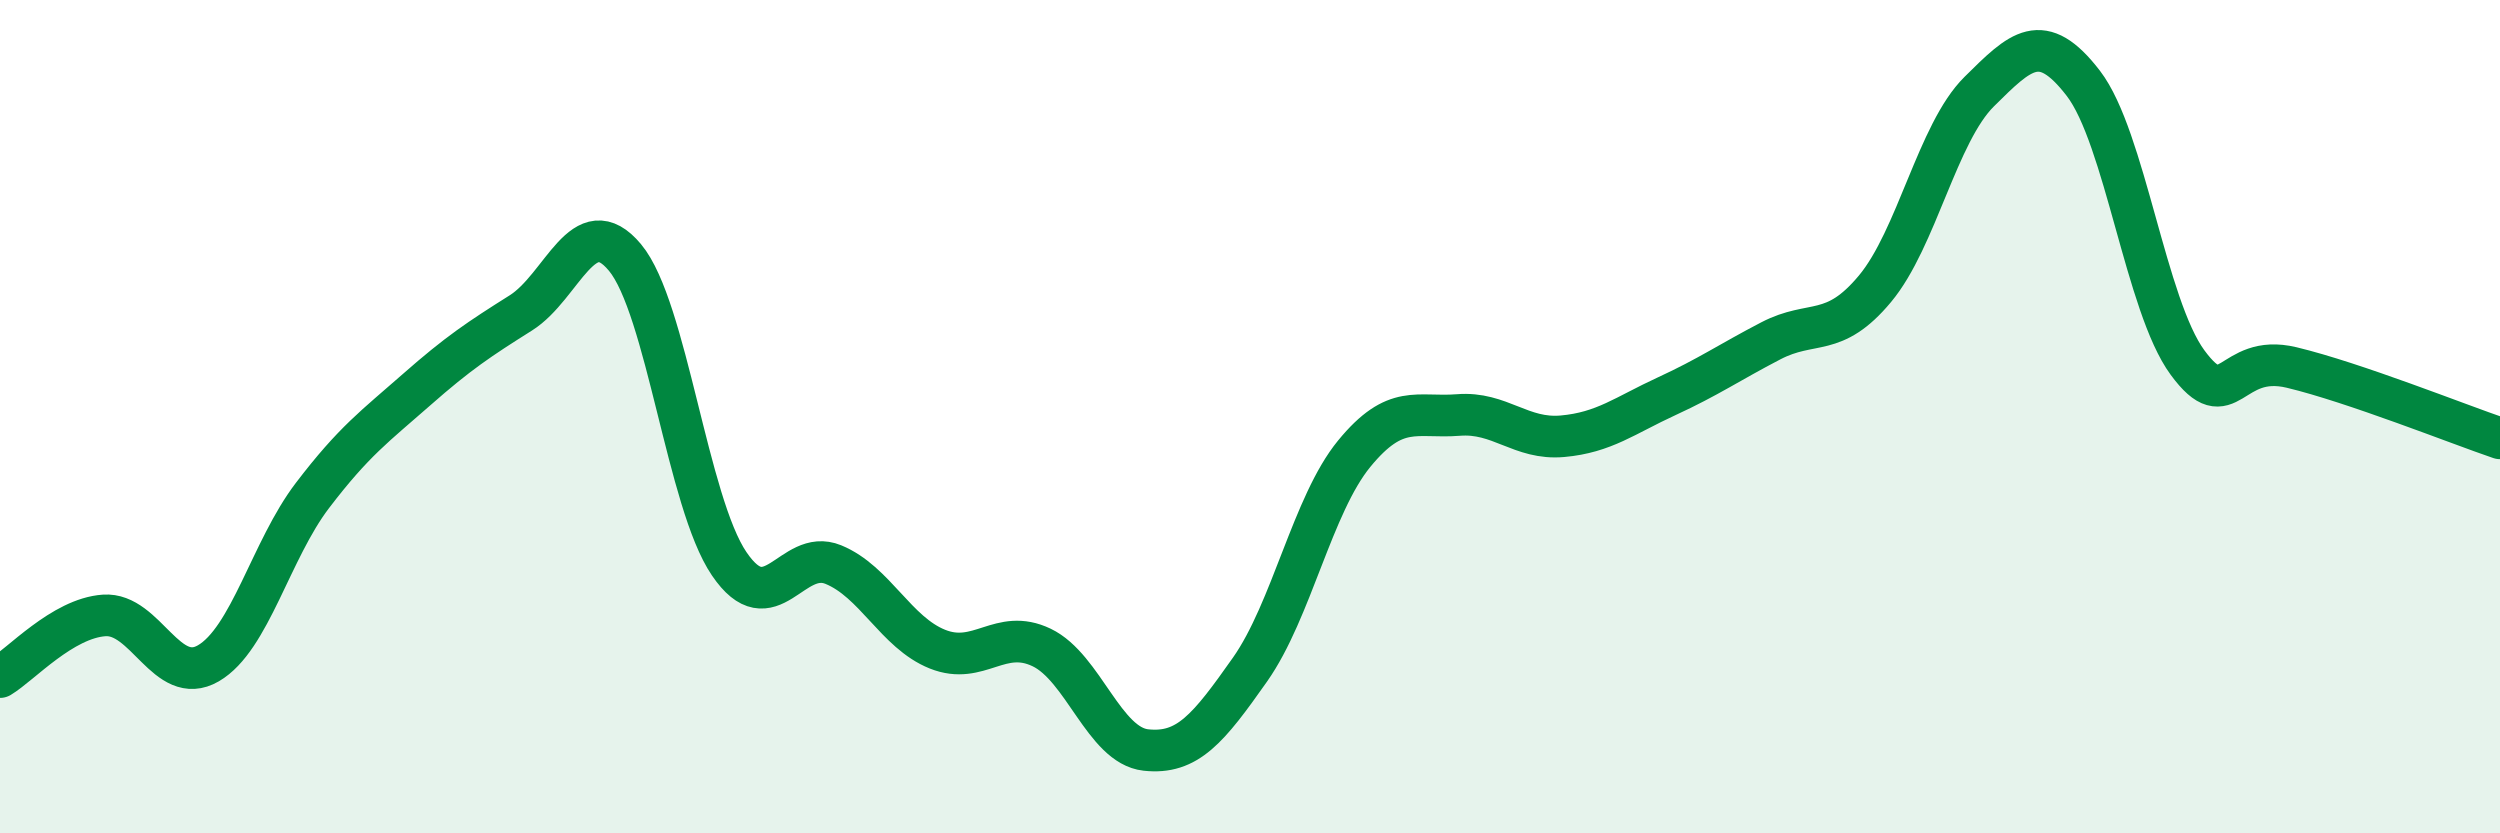
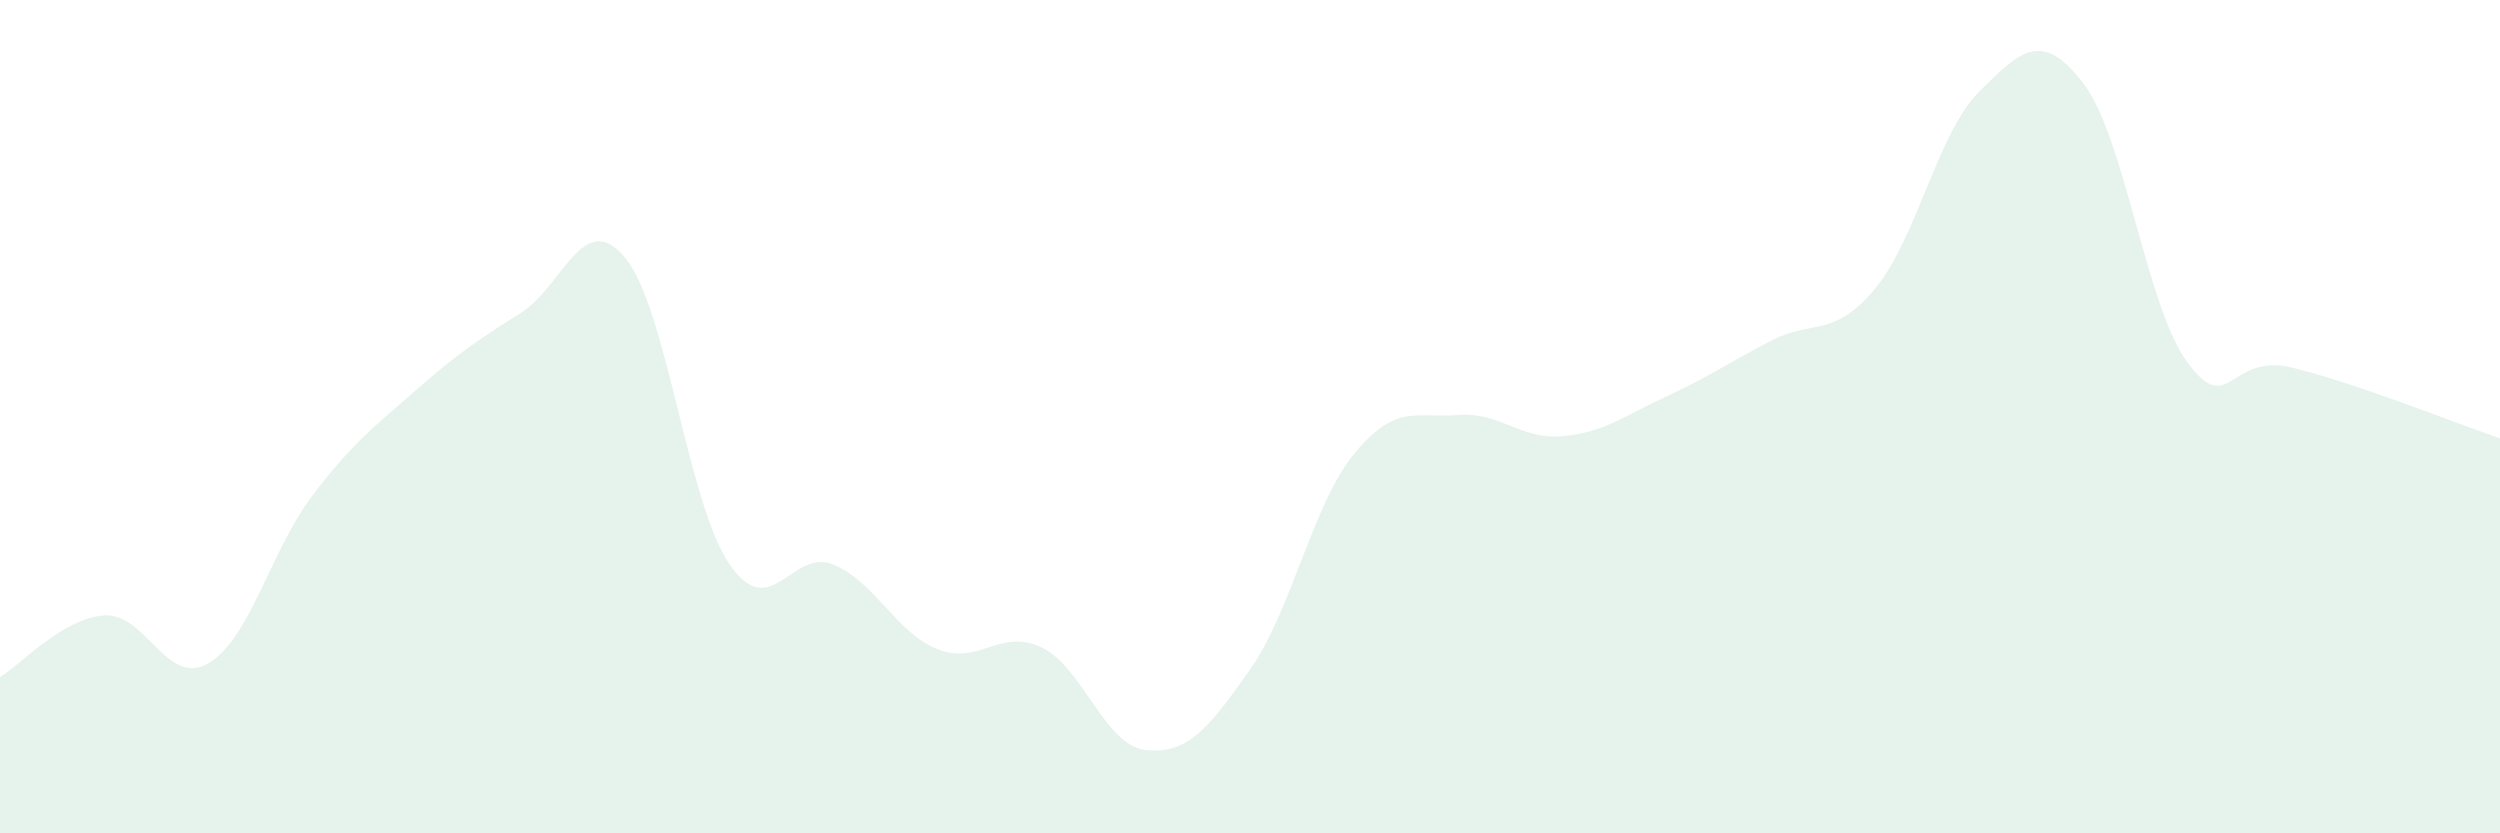
<svg xmlns="http://www.w3.org/2000/svg" width="60" height="20" viewBox="0 0 60 20">
  <path d="M 0,16.25 C 0.5,15.95 1.5,14.84 2.5,14.77 C 3.5,14.7 4,16.5 5,15.92 C 6,15.34 6.5,13.2 7.5,11.89 C 8.5,10.58 9,10.23 10,9.35 C 11,8.47 11.5,8.14 12.5,7.51 C 13.5,6.88 14,4.98 15,6.18 C 16,7.38 16.5,12.06 17.5,13.53 C 18.5,15 19,13.14 20,13.55 C 21,13.96 21.5,15.18 22.5,15.58 C 23.5,15.98 24,15.06 25,15.54 C 26,16.02 26.5,17.89 27.5,18 C 28.5,18.11 29,17.49 30,16.07 C 31,14.65 31.5,12.11 32.5,10.89 C 33.5,9.67 34,10.04 35,9.96 C 36,9.88 36.5,10.56 37.5,10.47 C 38.5,10.38 39,9.97 40,9.51 C 41,9.05 41.5,8.7 42.5,8.18 C 43.5,7.66 44,8.13 45,6.93 C 46,5.73 46.5,3.19 47.5,2.2 C 48.5,1.21 49,0.7 50,2 C 51,3.3 51.5,7.34 52.5,8.7 C 53.5,10.06 53.5,8.46 55,8.82 C 56.5,9.18 59,10.18 60,10.52L60 20L0 20Z" fill="#008740" opacity="0.1" stroke-linecap="round" stroke-linejoin="round" />
-   <path d="M 0,16.25 C 0.5,15.95 1.5,14.84 2.5,14.77 C 3.5,14.7 4,16.5 5,15.92 C 6,15.34 6.5,13.2 7.5,11.89 C 8.5,10.58 9,10.23 10,9.35 C 11,8.47 11.5,8.14 12.5,7.51 C 13.5,6.88 14,4.98 15,6.18 C 16,7.38 16.5,12.06 17.5,13.53 C 18.5,15 19,13.14 20,13.55 C 21,13.96 21.5,15.18 22.5,15.58 C 23.5,15.98 24,15.06 25,15.54 C 26,16.02 26.5,17.89 27.5,18 C 28.5,18.11 29,17.49 30,16.07 C 31,14.65 31.5,12.11 32.5,10.89 C 33.5,9.67 34,10.04 35,9.96 C 36,9.88 36.5,10.56 37.5,10.47 C 38.5,10.38 39,9.97 40,9.51 C 41,9.05 41.5,8.7 42.5,8.18 C 43.5,7.66 44,8.13 45,6.93 C 46,5.73 46.5,3.19 47.5,2.2 C 48.5,1.21 49,0.7 50,2 C 51,3.3 51.5,7.34 52.5,8.7 C 53.5,10.06 53.5,8.46 55,8.82 C 56.5,9.18 59,10.18 60,10.52" stroke="#008740" stroke-width="1" fill="none" stroke-linecap="round" stroke-linejoin="round" />
</svg>